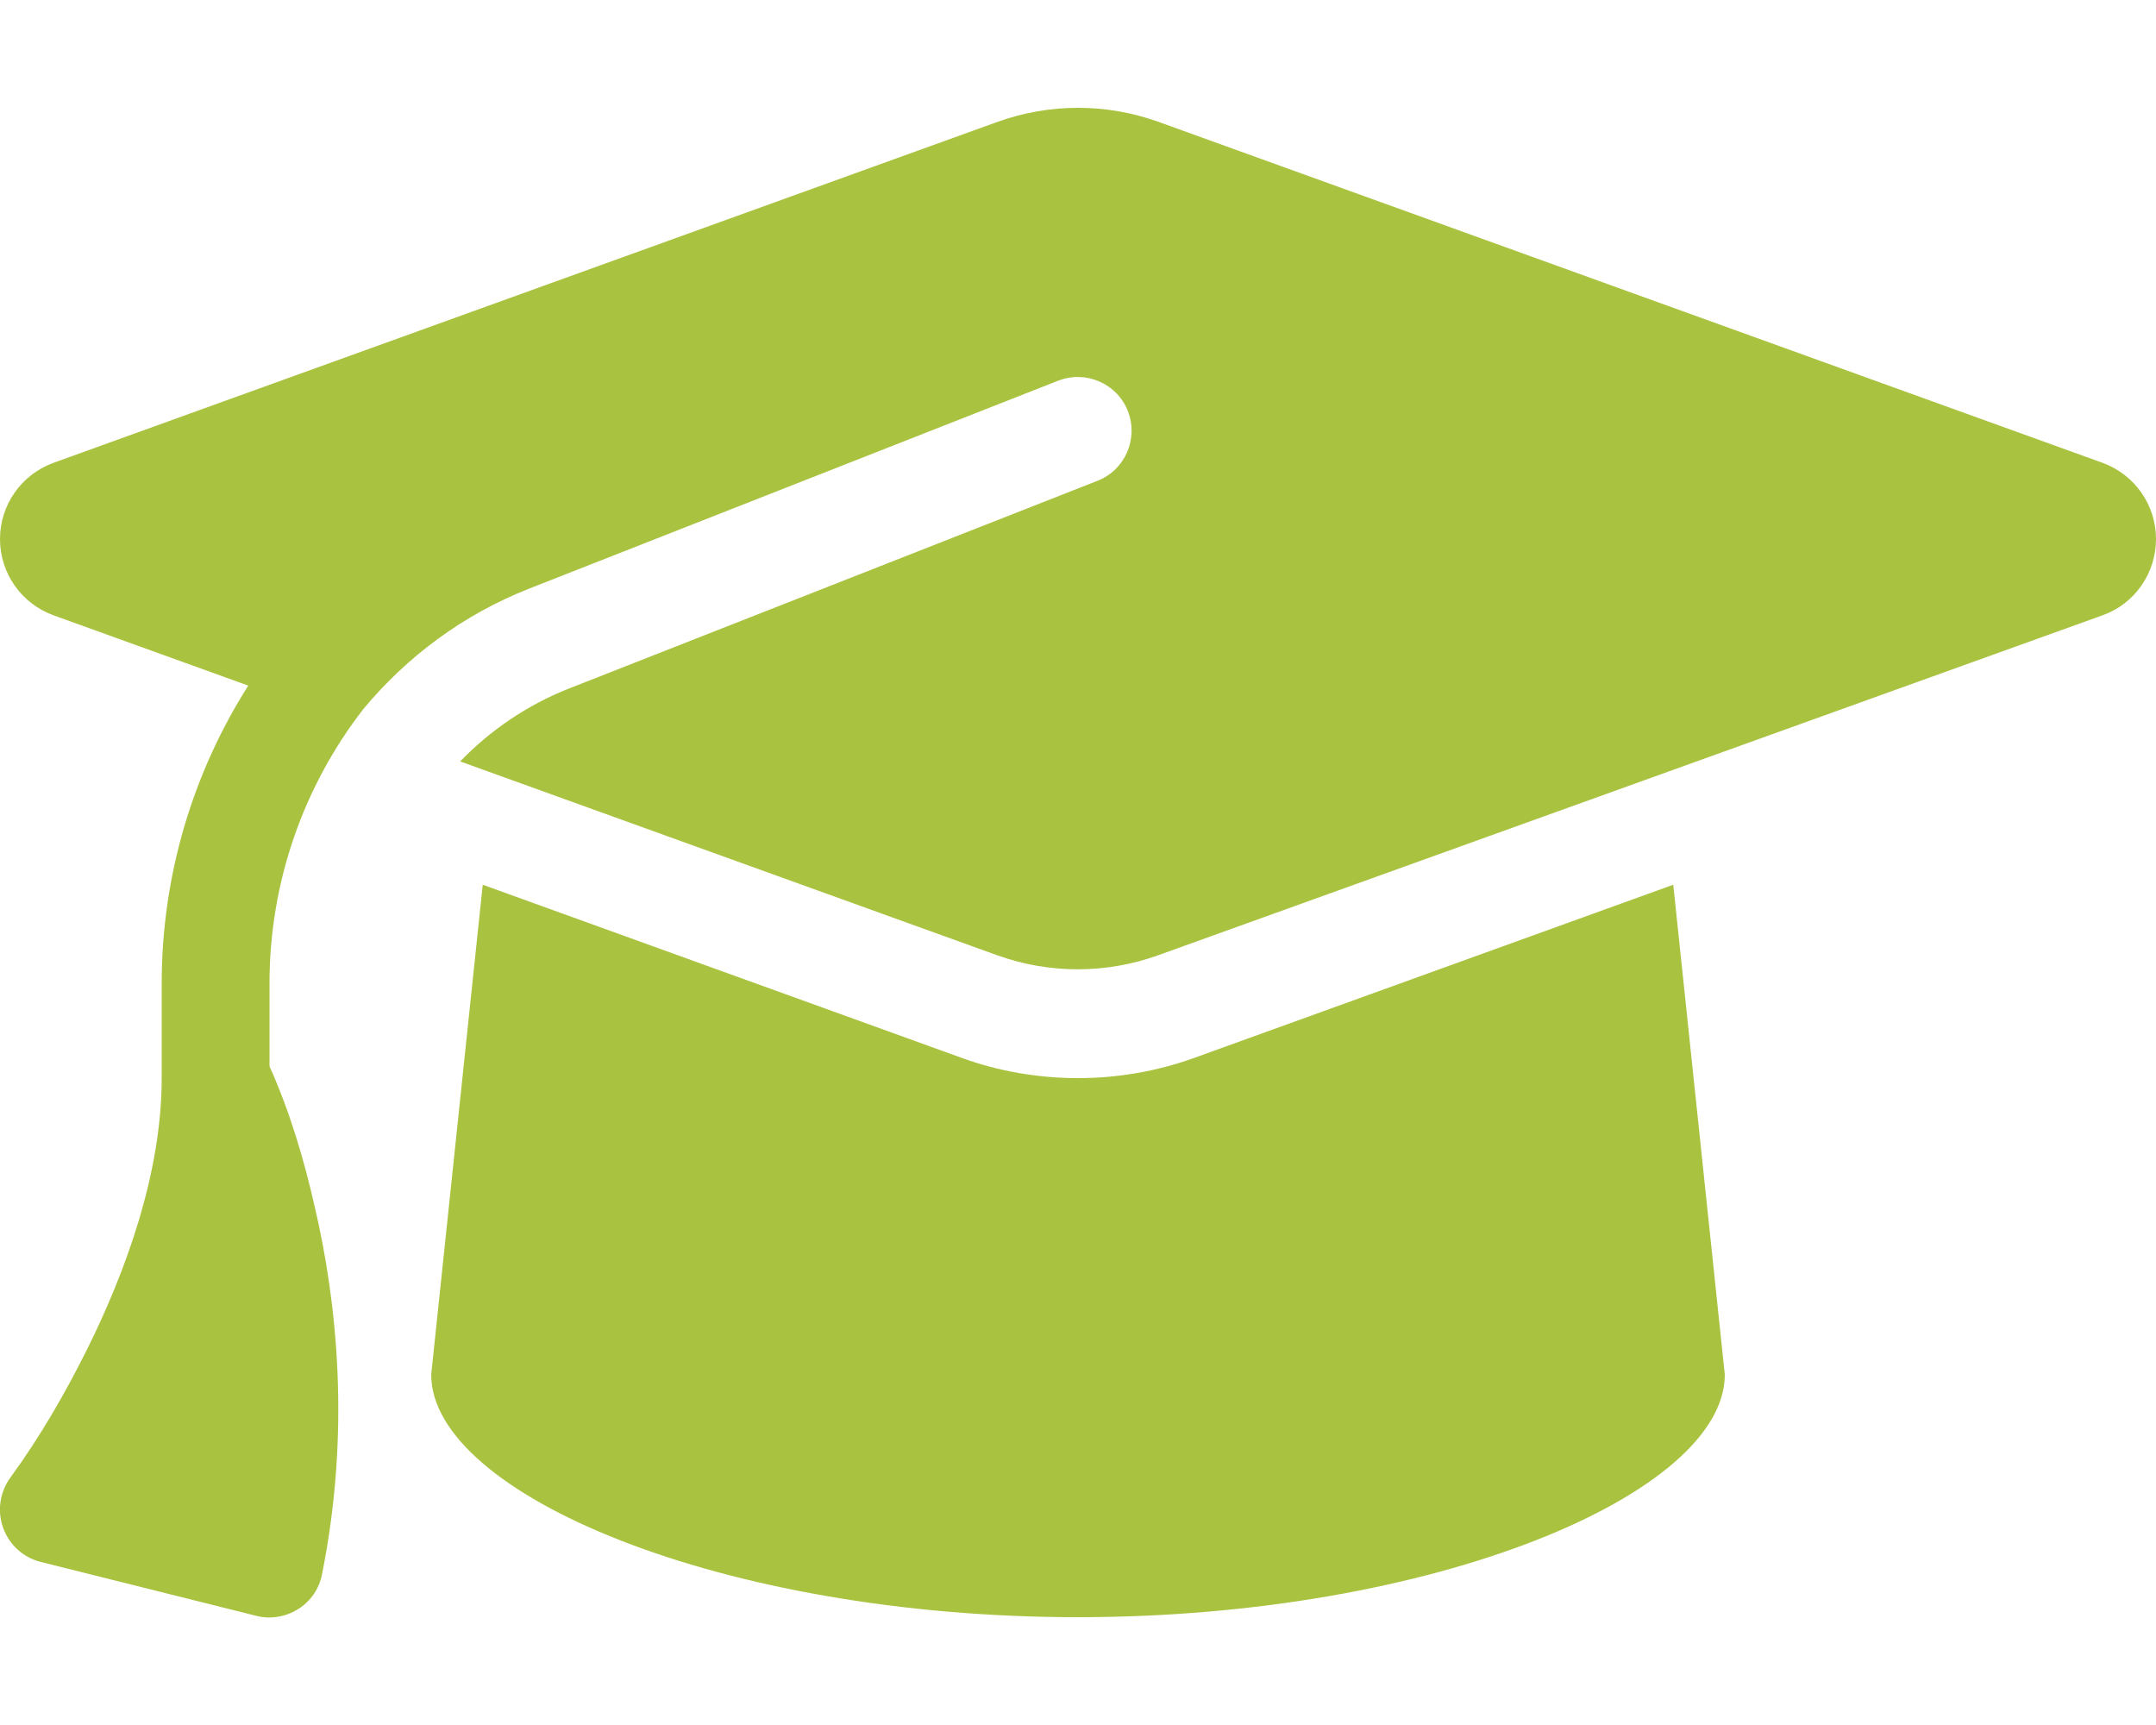
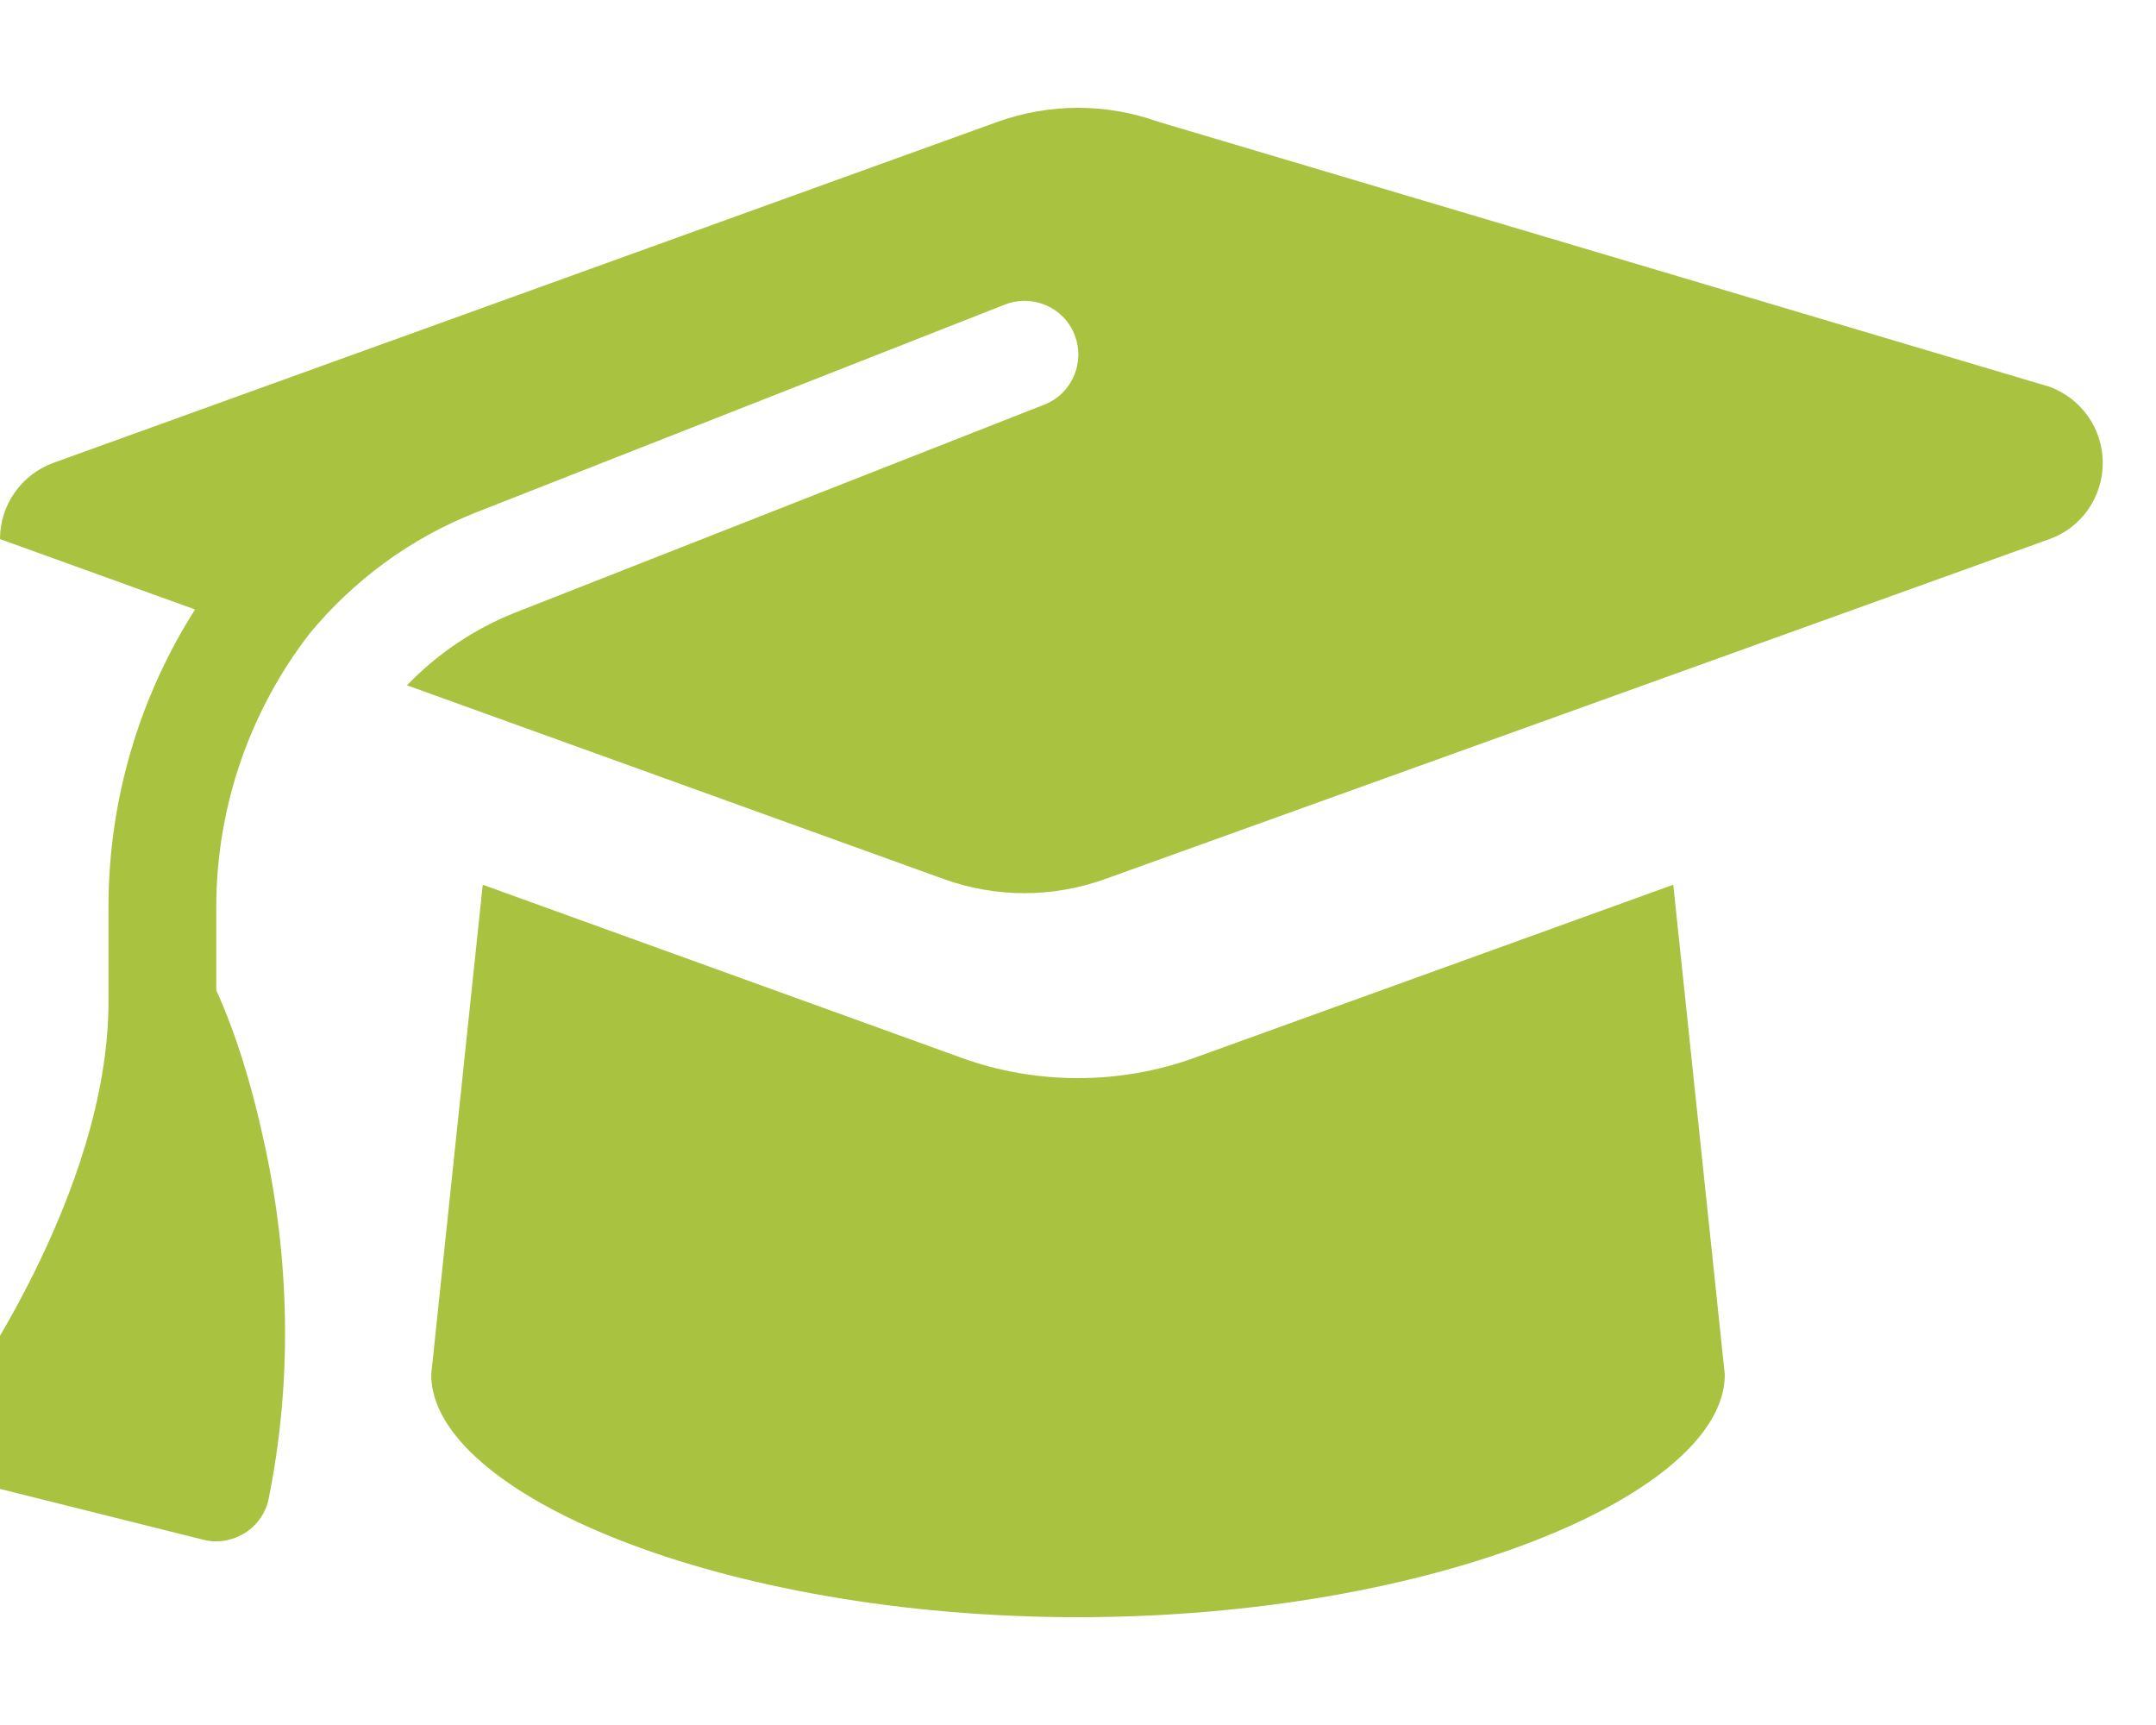
<svg xmlns="http://www.w3.org/2000/svg" id="Layer_1" data-name="Layer 1" viewBox="0 0 640 512">
  <defs>
    <style>
      .cls-1 {
        fill: #a9c23f;
      }
    </style>
  </defs>
-   <path class="cls-1" d="M320,32c-8.1,0-16.1,1.4-23.7,4.1L15.8,137.4c-9.5,3.5-15.8,12.5-15.8,22.6s6.3,19.1,15.8,22.6l57.9,20.9c-16.4,25.8-25.7,56.3-25.7,88.4v28.1c0,28.4-10.8,57.7-22.3,80.8-6.5,13-13.9,25.8-22.5,37.6-3.2,4.3-4.1,9.9-2.3,15,1.8,5.1,6,8.9,11.2,10.2l64,16c4.2,1.1,8.7.3,12.4-2s6.3-6.1,7.1-10.4c8.6-42.8,4.3-81.2-2.1-108.7-3.2-14.2-7.5-28.7-13.5-42v-24.6c0-30.2,10.2-58.7,27.9-81.5,12.9-15.5,29.6-28,49.2-35.7l157-61.7c8.2-3.2,17.5.8,20.7,9s-.8,17.5-9,20.7l-157,61.7c-12.4,4.9-23.3,12.4-32.2,21.6l159.6,57.6c7.6,2.7,15.6,4.1,23.7,4.1s16.1-1.4,23.7-4.1l280.6-101c9.5-3.4,15.8-12.5,15.8-22.6s-6.3-19.1-15.8-22.6L343.7,36.1c-7.6-2.7-15.6-4.1-23.7-4.1ZM128,408c0,35.3,86,72,192,72s192-36.7,192-72l-15.3-145.4-142.2,51.4c-11.1,4-22.8,6-34.5,6s-23.5-2-34.5-6l-142.2-51.4-15.3,145.4Z" />
+   <path class="cls-1" d="M320,32c-8.1,0-16.1,1.4-23.7,4.1L15.8,137.4c-9.5,3.5-15.8,12.5-15.8,22.6l57.9,20.9c-16.4,25.8-25.7,56.3-25.7,88.4v28.1c0,28.4-10.8,57.7-22.3,80.8-6.5,13-13.9,25.8-22.5,37.6-3.2,4.3-4.1,9.9-2.3,15,1.8,5.1,6,8.9,11.2,10.2l64,16c4.2,1.1,8.7.3,12.4-2s6.3-6.1,7.1-10.4c8.6-42.8,4.3-81.2-2.1-108.7-3.2-14.2-7.5-28.7-13.5-42v-24.6c0-30.2,10.2-58.7,27.9-81.5,12.9-15.5,29.6-28,49.2-35.7l157-61.7c8.2-3.2,17.5.8,20.7,9s-.8,17.5-9,20.7l-157,61.7c-12.4,4.9-23.3,12.4-32.2,21.6l159.6,57.6c7.6,2.7,15.6,4.1,23.7,4.1s16.1-1.4,23.7-4.1l280.6-101c9.5-3.4,15.8-12.5,15.8-22.6s-6.3-19.1-15.8-22.6L343.7,36.1c-7.6-2.7-15.6-4.1-23.7-4.1ZM128,408c0,35.3,86,72,192,72s192-36.7,192-72l-15.3-145.4-142.2,51.4c-11.1,4-22.8,6-34.5,6s-23.5-2-34.5-6l-142.2-51.4-15.3,145.4Z" />
</svg>